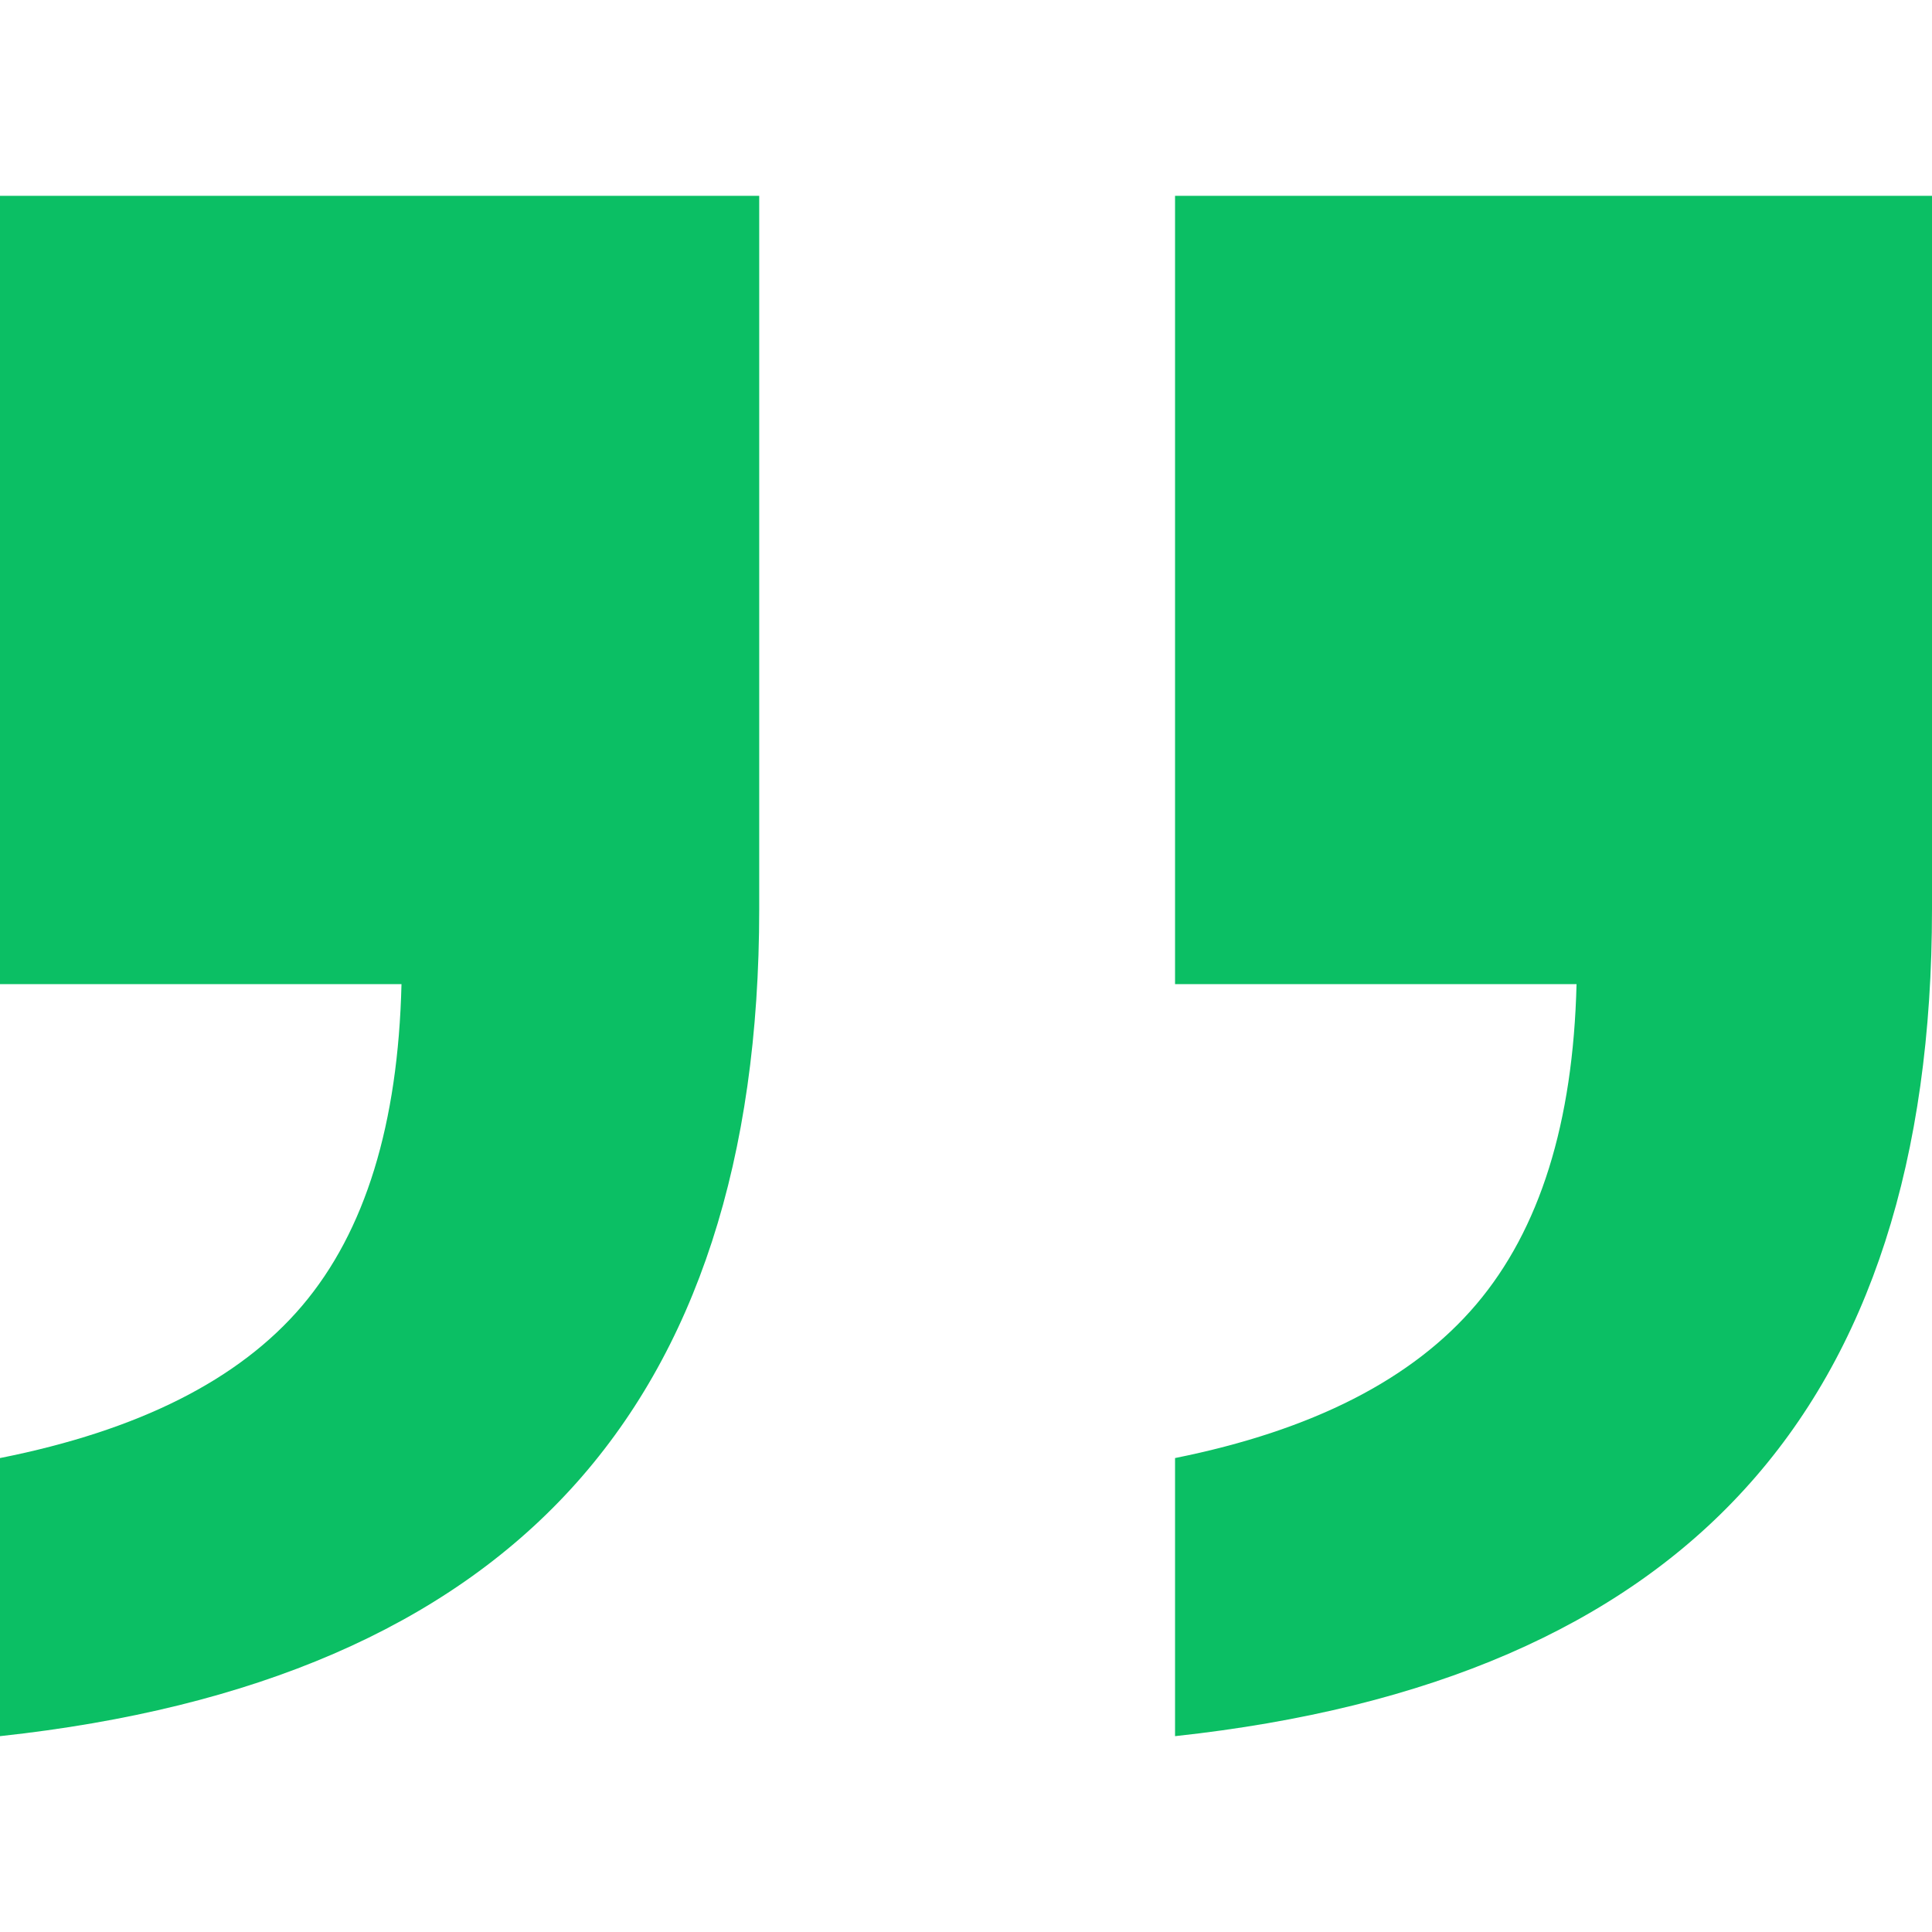
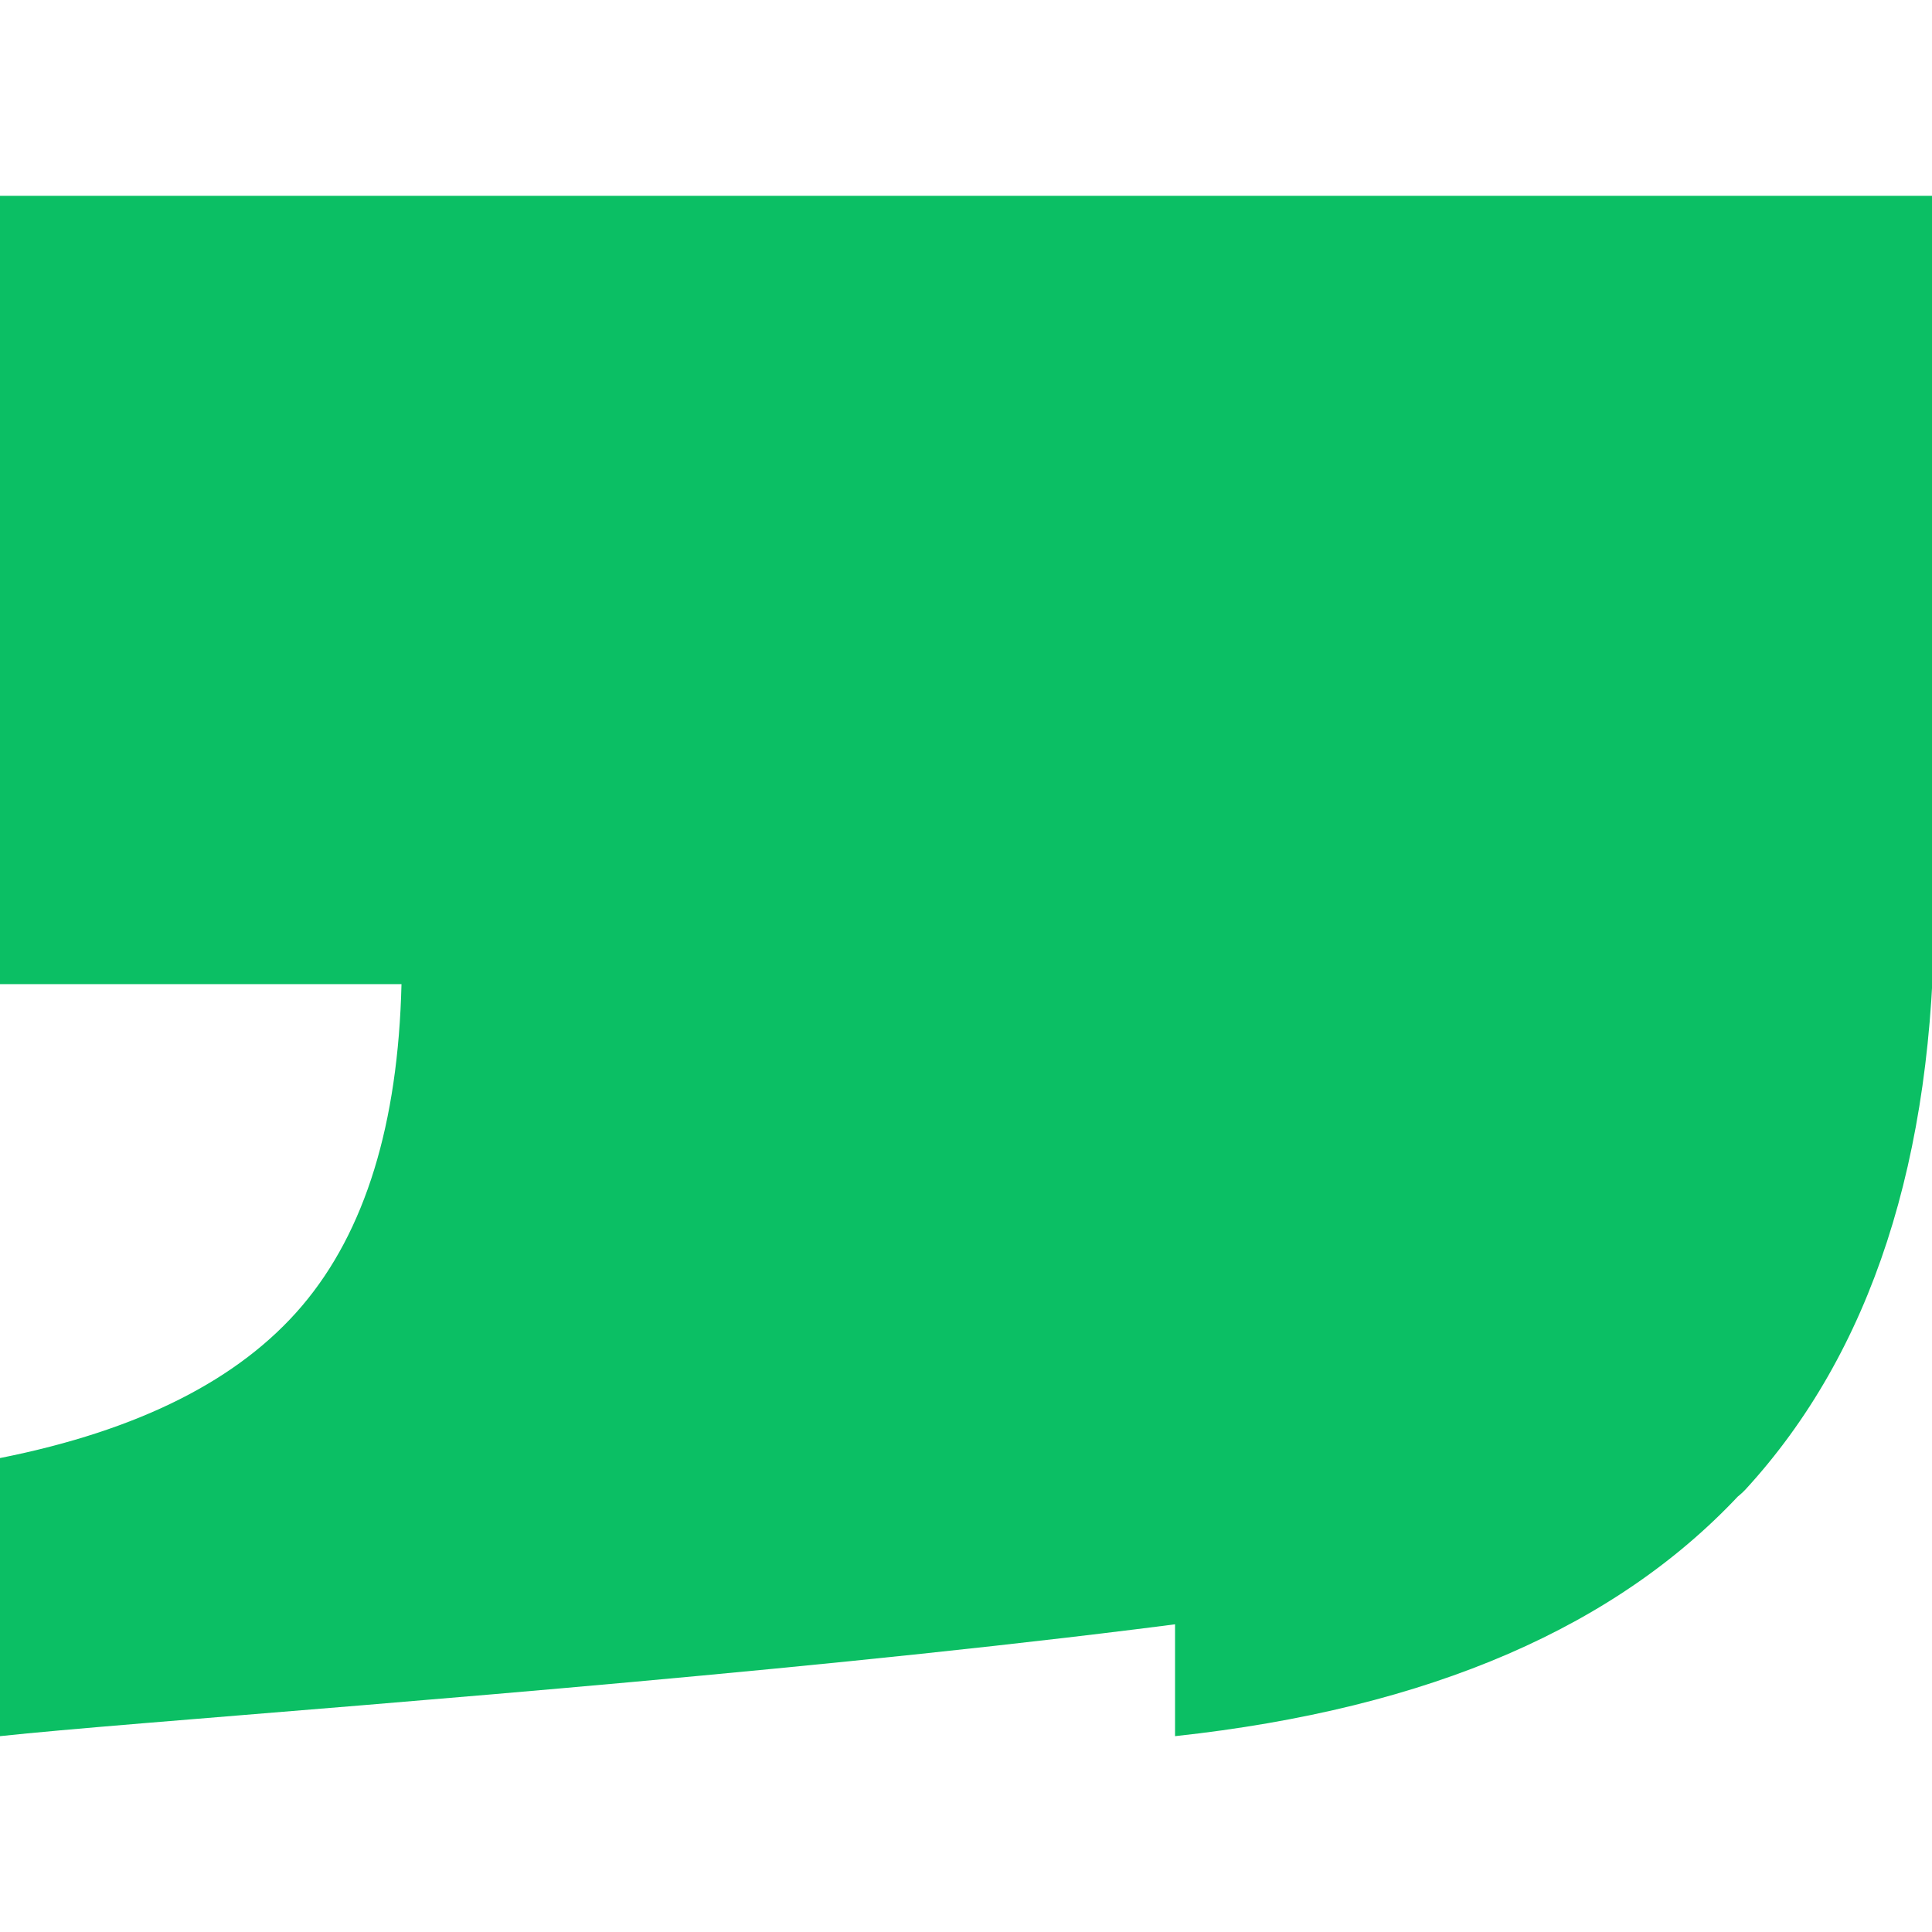
<svg xmlns="http://www.w3.org/2000/svg" version="1.1" id="Layer_1" x="0px" y="0px" viewBox="0 0 512 512" style="enable-background:new 0 0 512 512;" xml:space="preserve">
  <style type="text/css">
	.quote-css-1{fill:#0bbf64;}
</style>
  <g>
-     <path class="quote-css-1" d="M311.4,51.9H512v189c0,66.2-16.5,117.5-49.7,153.8c-33.1,36.3-83.4,58.1-150.9,65.4v-73.7   c36.3-7.3,62.9-20.8,79.8-40.7c16.9-19.9,25.7-48.2,26.6-84.9H311.4V51.9z M0,51.9h201.2v189c0,66.2-16.7,117.5-50,153.8   S67.5,452.8,0,460.1v-73.7c36.7-7.3,63.4-20.7,80.1-40.4c16.7-19.7,25.4-48.1,26.3-85.2H0V51.9z" />
+     <path class="quote-css-1" d="M311.4,51.9H512v189c0,66.2-16.5,117.5-49.7,153.8c-33.1,36.3-83.4,58.1-150.9,65.4v-73.7   c36.3-7.3,62.9-20.8,79.8-40.7c16.9-19.9,25.7-48.2,26.6-84.9H311.4V51.9z h201.2v189c0,66.2-16.7,117.5-50,153.8   S67.5,452.8,0,460.1v-73.7c36.7-7.3,63.4-20.7,80.1-40.4c16.7-19.7,25.4-48.1,26.3-85.2H0V51.9z" />
  </g>
</svg>